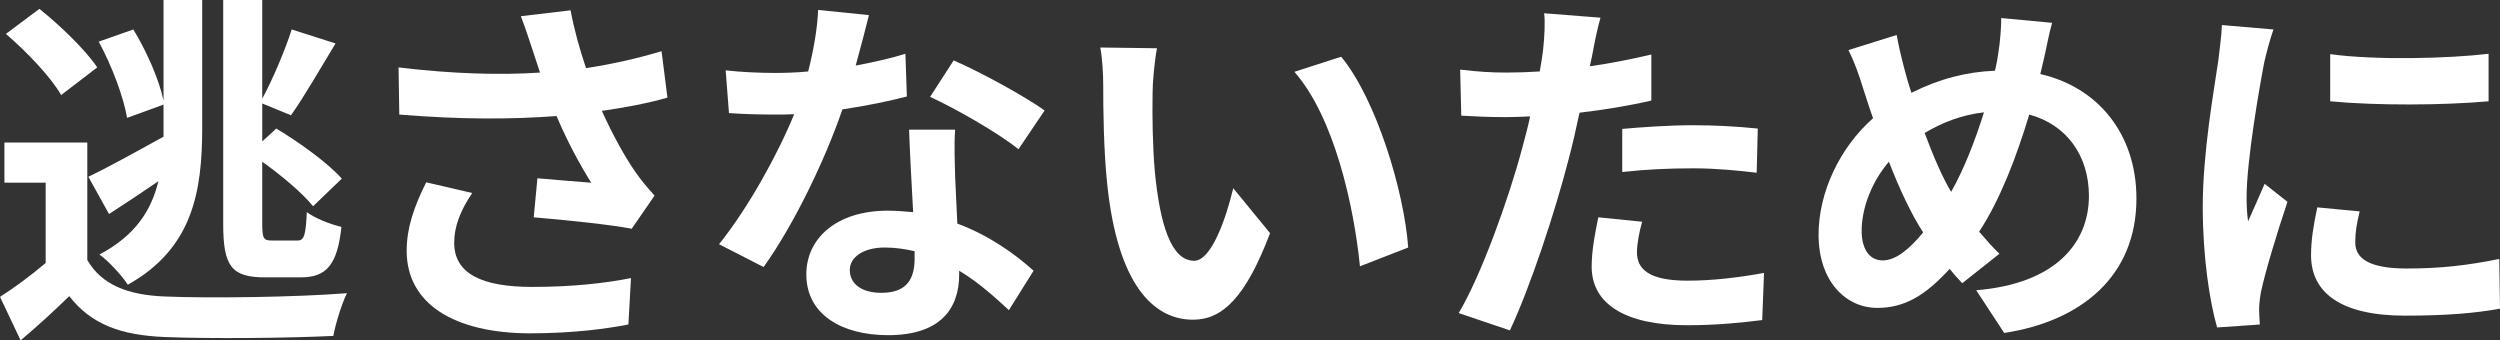
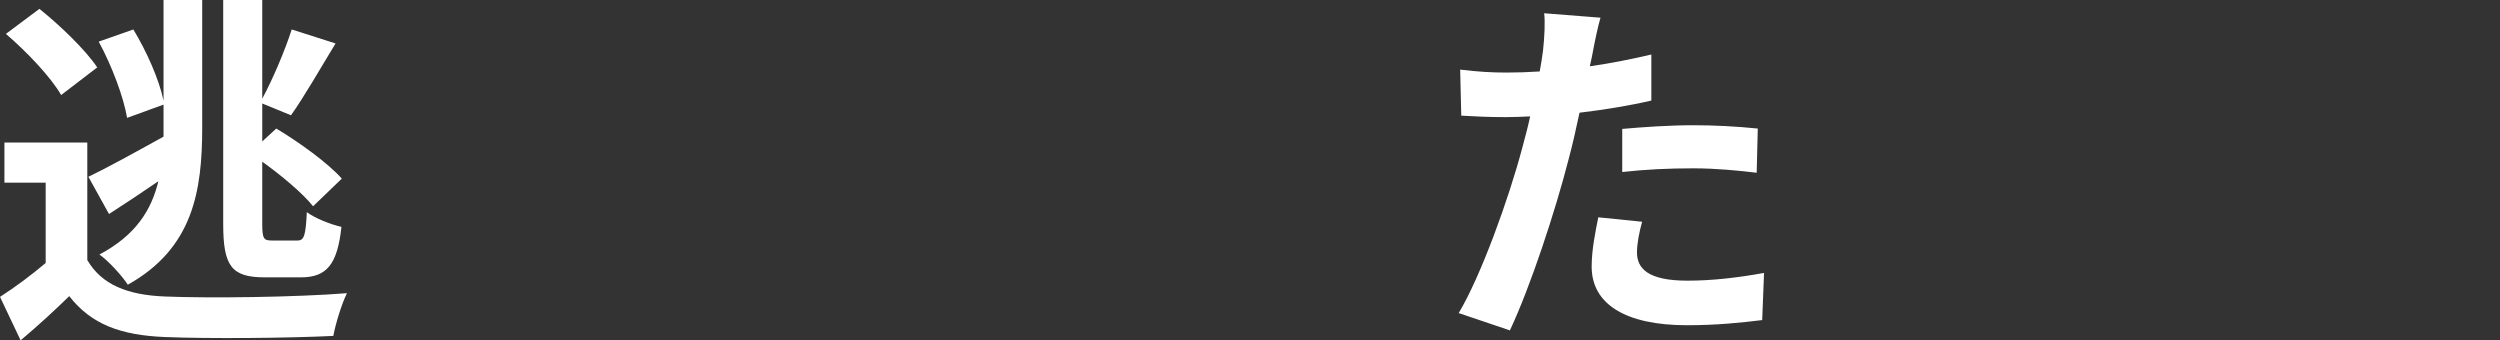
<svg xmlns="http://www.w3.org/2000/svg" id="_レイヤー_2" data-name="レイヤー 2" width="361.559" height="49.22" viewBox="0 0 361.559 49.22">
  <rect x="0" y="0" width="361.559" height="49.22" fill="#333333" stroke="none" />
  <defs>
    <style>
      .cls-1 {
        fill: #fff;
        stroke-width: 0px;
      }
    </style>
  </defs>
  <g id="_レイヤー_2-2" data-name="レイヤー 2">
    <g>
      <path class="cls-1" d="M12.625,37.608c2.077,3.569,5.806,5.061,11.239,5.273,6.393.266,18.964.107,26.314-.479-.746,1.491-1.651,4.421-1.971,6.179-6.605.32-17.898.426-24.396.16-6.34-.266-10.601-1.811-13.797-5.913-2.131,2.077-4.314,4.102-7.031,6.392l-2.983-6.286c2.077-1.332,4.475-3.089,6.605-4.901v-11.613H.64v-5.806h11.985v16.993ZM8.843,13.743C7.352,11.133,3.835,7.458.853,4.901L5.7,1.279c2.982,2.397,6.658,5.913,8.362,8.47l-5.22,3.995ZM18.378,17.046c-.479-2.93-2.185-7.511-4.102-11.026l5.007-1.758c1.918,3.143,3.729,7.245,4.368,10.281V0h5.593v18.431c0,9.216-1.331,17.472-10.76,22.746-.853-1.332-2.823-3.462-4.102-4.368,5.22-2.77,7.511-6.392,8.522-10.6-2.396,1.651-4.9,3.302-7.138,4.741l-2.983-5.38c2.771-1.332,6.818-3.569,10.867-5.806v-4.634l-5.273,1.917ZM38.3,40.111c-4.847,0-6.019-1.651-6.019-7.724V0h5.646v14.276c1.599-2.983,3.303-7.031,4.262-10.015l6.339,2.024c-2.237,3.675-4.581,7.777-6.445,10.387l-4.155-1.705v5.487l2.024-1.864c3.303,1.971,7.511,5.007,9.481,7.244l-4.154,3.995c-1.491-1.864-4.528-4.421-7.352-6.445v9.002c0,2.131.214,2.397,1.386,2.397h3.729c.959,0,1.172-.799,1.332-4.102,1.225.906,3.408,1.758,5.007,2.131-.586,5.433-2.131,7.298-5.859,7.298h-5.221Z" />
-       <path class="cls-1" d="M75.327,2.344l7.191-.852c.532,2.823,1.331,5.7,2.237,8.363,3.835-.586,7.563-1.438,10.92-2.45l.852,6.712c-2.716.799-6.125,1.438-9.481,1.918,1.545,3.462,3.409,6.765,4.741,8.683.905,1.332,1.917,2.504,2.876,3.569l-3.303,4.794c-2.982-.586-9.694-1.279-14.169-1.651l.532-5.646c2.61.213,6.126.533,7.777.639-1.598-2.557-3.516-6.073-5.007-9.642-6.339.479-13.637.533-22.746-.213l-.106-6.818c7.99.959,14.809,1.119,20.455.746-.426-1.225-.745-2.344-1.065-3.249-.426-1.225-1.012-3.143-1.704-4.901ZM65.686,35.104c0,4.475,3.995,6.392,11.293,6.392,5.806,0,10.493-.532,14.275-1.278l-.373,6.712c-3.036.586-7.83,1.278-14.329,1.278-10.866-.053-17.738-4.261-17.738-11.932,0-3.249,1.013-6.286,2.823-9.908l6.659,1.545c-1.705,2.503-2.61,4.847-2.61,7.191Z" />
-       <path class="cls-1" d="M123.751,9.482c2.61-.479,5.114-1.065,7.191-1.705l.213,6.179c-2.45.639-5.753,1.332-9.321,1.865-2.558,7.458-7.085,16.78-11.399,22.799l-6.445-3.302c4.208-5.22,8.522-13.051,10.866-18.804-.959.053-1.864.053-2.77.053-2.185,0-4.368-.053-6.659-.213l-.479-6.179c2.291.266,5.114.373,7.085.373,1.599,0,3.196-.053,4.848-.213.746-2.93,1.332-6.126,1.438-8.896l7.351.746c-.426,1.705-1.118,4.421-1.918,7.298ZM138.134,25.569c.054,1.545.213,4.102.319,6.765,4.581,1.705,8.311,4.368,11.027,6.818l-3.569,5.7c-1.864-1.705-4.262-3.942-7.191-5.7v.533c0,4.954-2.717,8.789-10.28,8.789-6.605,0-11.826-2.93-11.826-8.789,0-5.22,4.368-9.215,11.772-9.215,1.278,0,2.45.106,3.676.213-.213-3.942-.479-8.683-.586-11.932h6.658c-.16,2.237-.053,4.475,0,6.818ZM127.48,42.348c3.675,0,4.794-2.024,4.794-4.954v-1.065c-1.385-.32-2.823-.533-4.314-.533-3.09,0-5.061,1.385-5.061,3.25,0,1.971,1.651,3.302,4.581,3.302ZM134.512,14.01l3.409-5.274c3.835,1.651,10.44,5.274,13.157,7.245l-3.782,5.593c-3.09-2.45-9.162-5.913-12.784-7.564Z" />
-       <path class="cls-1" d="M166.691,13.477c-.054,3.462,0,7.458.319,11.293.746,7.671,2.344,12.944,5.699,12.944,2.504,0,4.635-6.232,5.646-10.494l5.327,6.499c-3.516,9.269-6.871,12.518-11.133,12.518-5.859,0-10.92-5.273-12.412-19.55-.532-4.901-.586-11.133-.586-14.382,0-1.492-.106-3.782-.426-5.433l8.203.106c-.373,1.918-.639,5.007-.639,6.499ZM203.659,35.796l-6.978,2.717c-.853-8.576-3.676-21.521-9.482-28.126l6.766-2.184c5.061,6.126,9.108,19.443,9.694,27.593Z" />
      <path class="cls-1" d="M230.353,7.564c-.106.586-.267,1.278-.427,2.024,2.983-.426,5.967-1.012,8.896-1.705v6.659c-3.196.746-6.818,1.332-10.388,1.758-.479,2.291-1.012,4.634-1.598,6.818-1.918,7.458-5.487,18.324-8.47,24.663l-7.404-2.504c3.195-5.327,7.244-16.513,9.215-23.971.373-1.438.799-2.93,1.119-4.474-1.226.053-2.397.106-3.516.106-2.558,0-4.581-.106-6.446-.213l-.159-6.658c2.717.32,4.527.426,6.712.426,1.545,0,3.143-.053,4.794-.16.213-1.172.373-2.184.479-3.036.213-1.971.319-4.155.16-5.38l8.149.639c-.426,1.438-.905,3.835-1.118,5.007ZM236.744,36.489c0,2.344,1.599,4.102,7.298,4.102,3.569,0,7.245-.426,11.08-1.119l-.267,6.818c-2.982.373-6.605.746-10.866.746-8.949,0-13.797-3.09-13.797-8.47,0-2.45.533-5.007.959-7.138l6.339.639c-.426,1.492-.746,3.25-.746,4.421ZM244.841,18.111c3.037,0,6.232.16,9.376.479l-.16,6.392c-2.663-.32-5.913-.639-9.162-.639-3.622,0-6.925.16-10.281.533v-6.232c2.983-.266,6.818-.533,10.228-.533Z" />
-       <path class="cls-1" d="M295.555,8.683c-.16.692-.32,1.332-.479,2.024,8.363,1.918,13.902,8.683,13.902,18.005,0,11.293-8.043,17.739-19.123,19.443l-4.048-6.179c11.665-.959,16.3-6.978,16.3-13.637,0-5.913-3.303-10.334-8.63-11.772-1.864,6.179-4.208,12.305-7.244,16.939.959,1.119,1.918,2.237,2.93,3.196l-5.38,4.261c-.64-.693-1.278-1.385-1.812-2.078-3.568,3.889-6.552,5.646-10.493,5.646-4.422,0-8.47-3.729-8.47-10.6,0-6.073,3.036-12.571,7.883-16.833-.532-1.438-.958-2.877-1.438-4.315-.586-1.917-1.172-3.622-2.131-5.54l6.978-2.184c.32,1.758.746,3.516,1.173,5.114.266,1.012.586,2.131.958,3.25,4.049-2.024,7.99-3.036,12.092-3.196.214-.906.373-1.758.479-2.557.267-1.545.427-3.835.427-5.06l7.351.692c-.426,1.438-.905,4.048-1.225,5.38ZM272.276,37.661c1.917,0,3.889-1.651,5.859-4.048-1.705-2.61-3.409-6.232-4.954-10.228-2.504,2.93-3.941,6.712-3.941,10.014,0,2.61,1.118,4.261,3.036,4.261ZM282.184,27.753c1.918-3.409,3.517-7.564,4.741-11.506-3.249.373-6.072,1.491-8.576,2.983,1.226,3.303,2.557,6.392,3.835,8.523Z" />
-       <path class="cls-1" d="M327.467,9.002c-.692,3.569-2.557,14.223-2.557,19.55,0,1.012.053,2.397.213,3.462.799-1.811,1.651-3.676,2.397-5.433l3.303,2.61c-1.492,4.421-3.25,10.228-3.836,13.051-.159.799-.267,1.971-.267,2.504,0,.586.054,1.438.107,2.184l-6.18.426c-1.065-3.676-2.077-10.174-2.077-17.419,0-7.99,1.651-16.993,2.237-21.094.159-1.491.479-3.516.532-5.22l7.458.639c-.427,1.119-1.119,3.782-1.332,4.741ZM340.624,35.051c0,2.344,2.024,3.782,7.458,3.782,4.74,0,8.683-.426,13.37-1.385l.106,7.191c-3.462.639-7.724,1.012-13.743,1.012-9.162,0-13.583-3.249-13.583-8.736,0-2.077.319-4.208.905-6.925l6.126.586c-.427,1.758-.64,3.036-.64,4.475ZM359.907,7.777v6.872c-6.552.586-16.193.639-22.905,0v-6.818c6.552.906,17.152.639,22.905-.053Z" />
    </g>
  </g>
</svg>